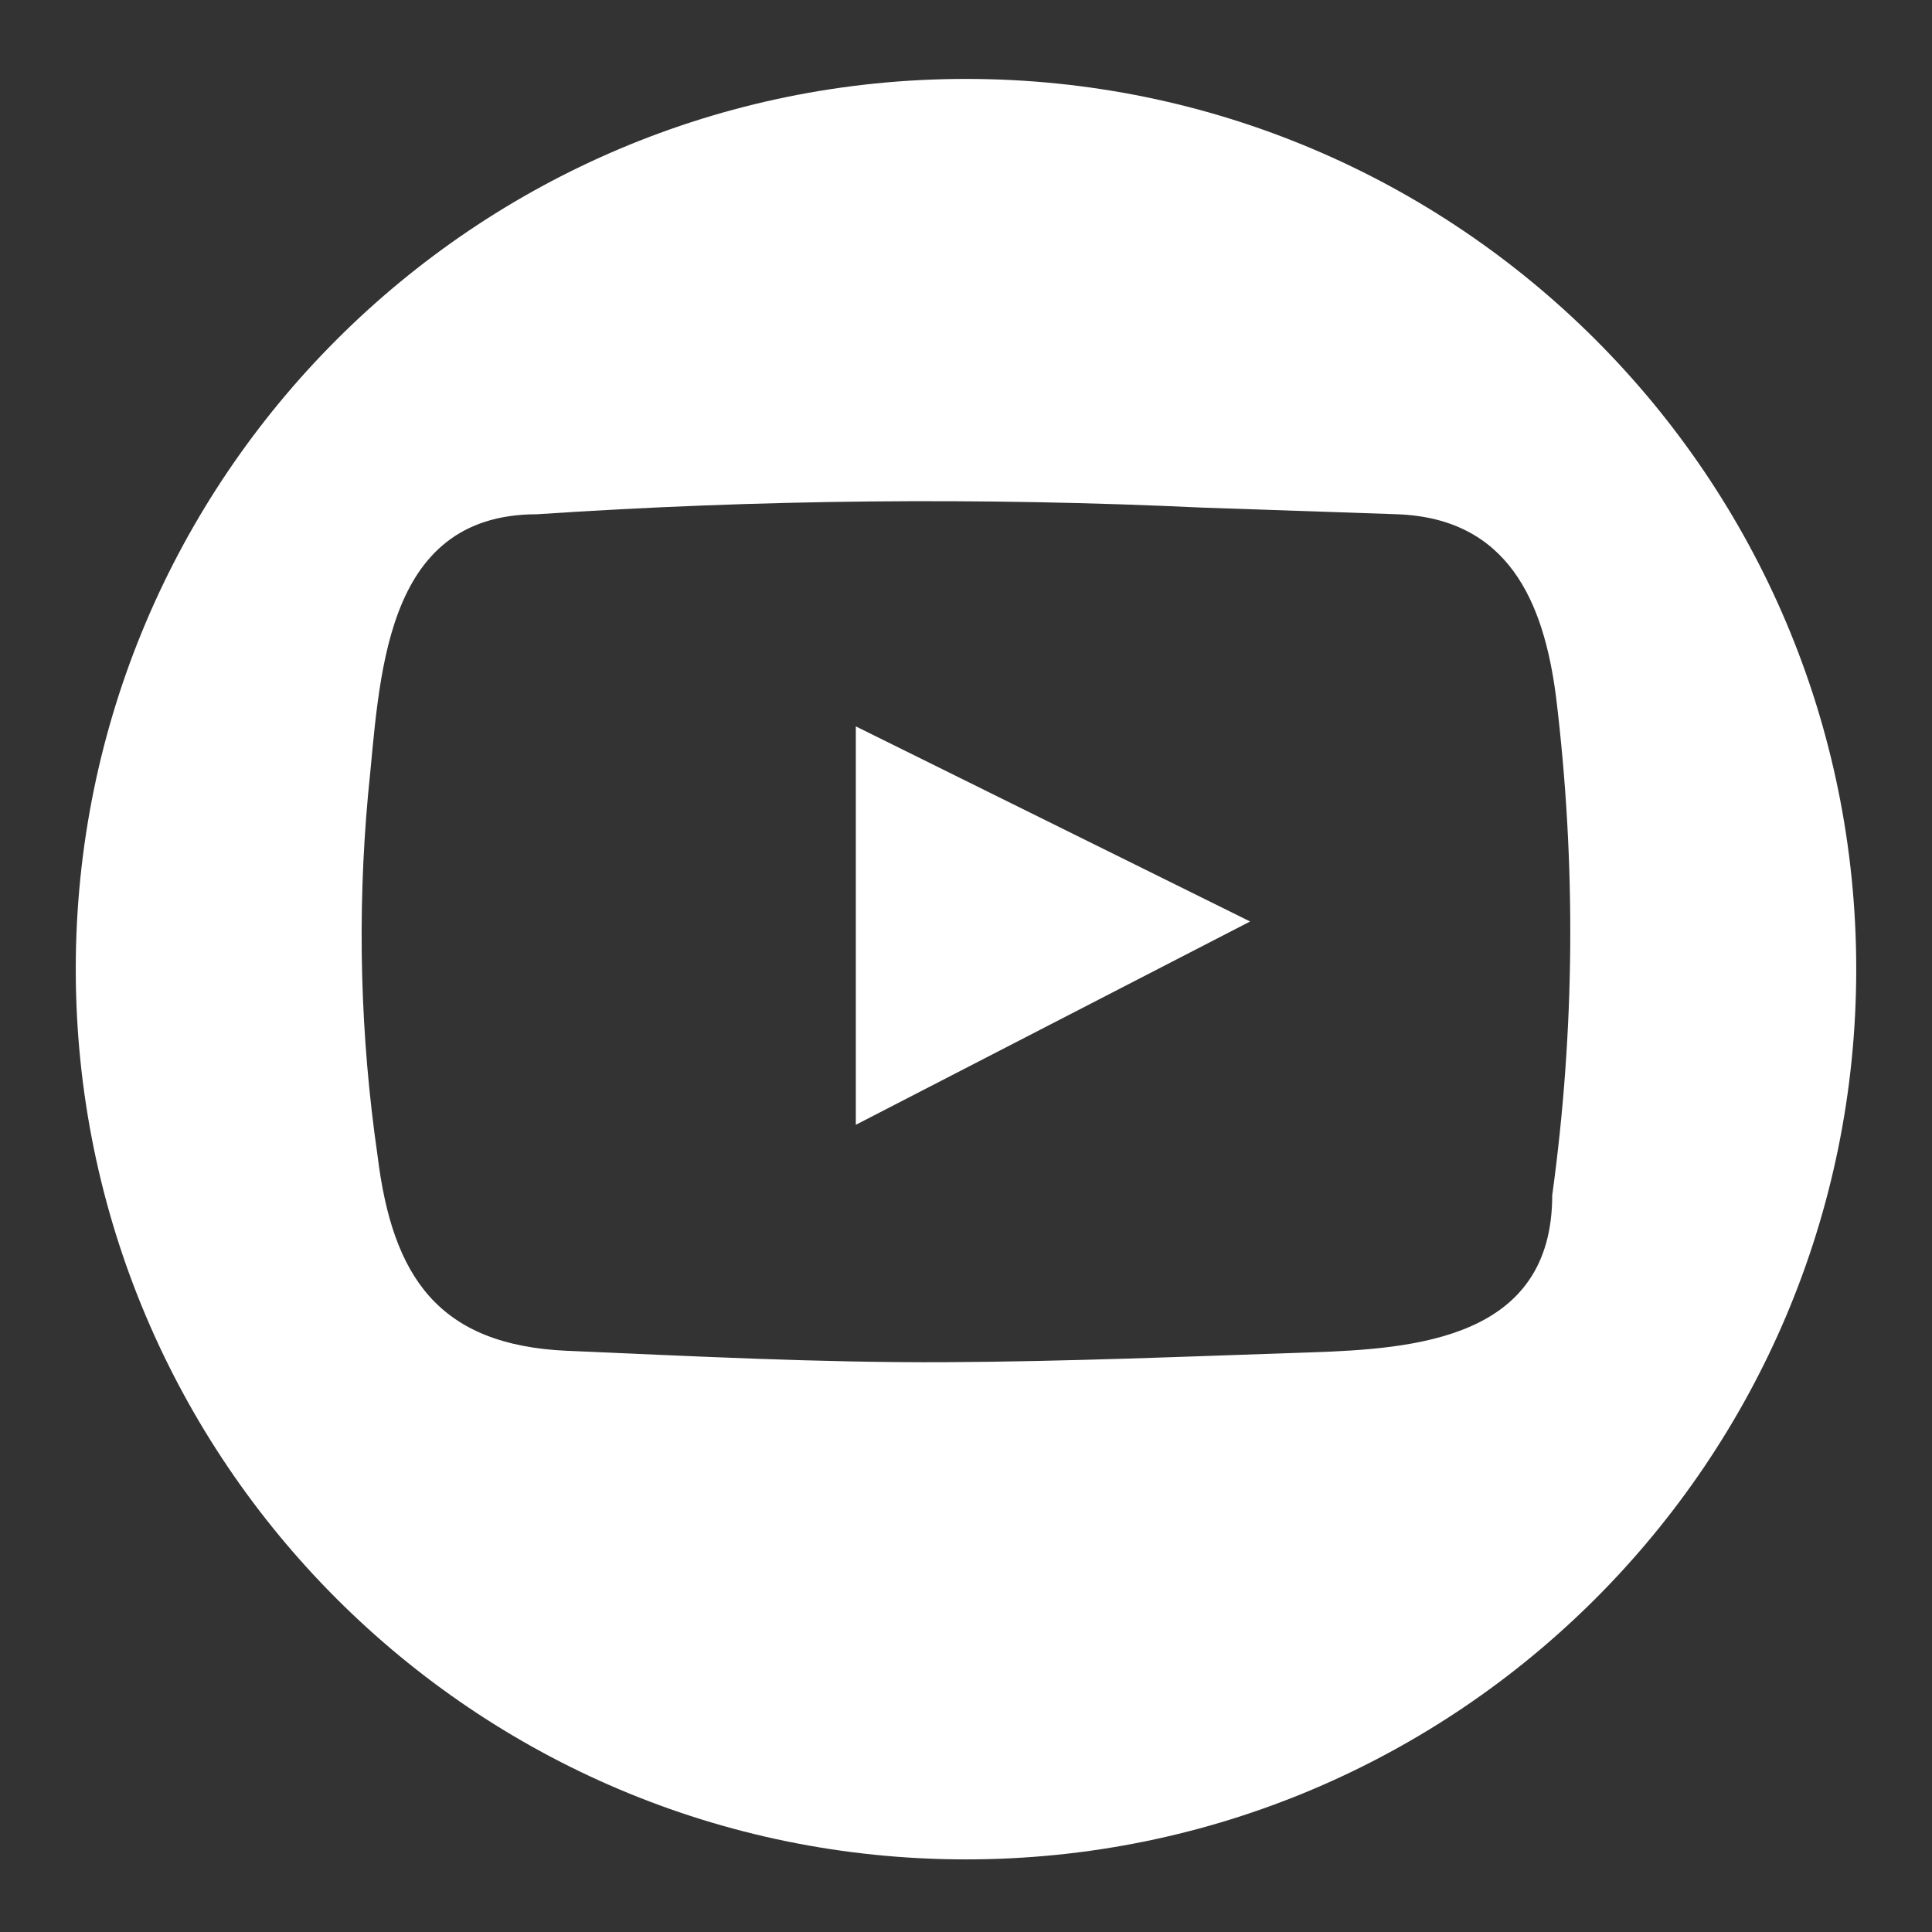
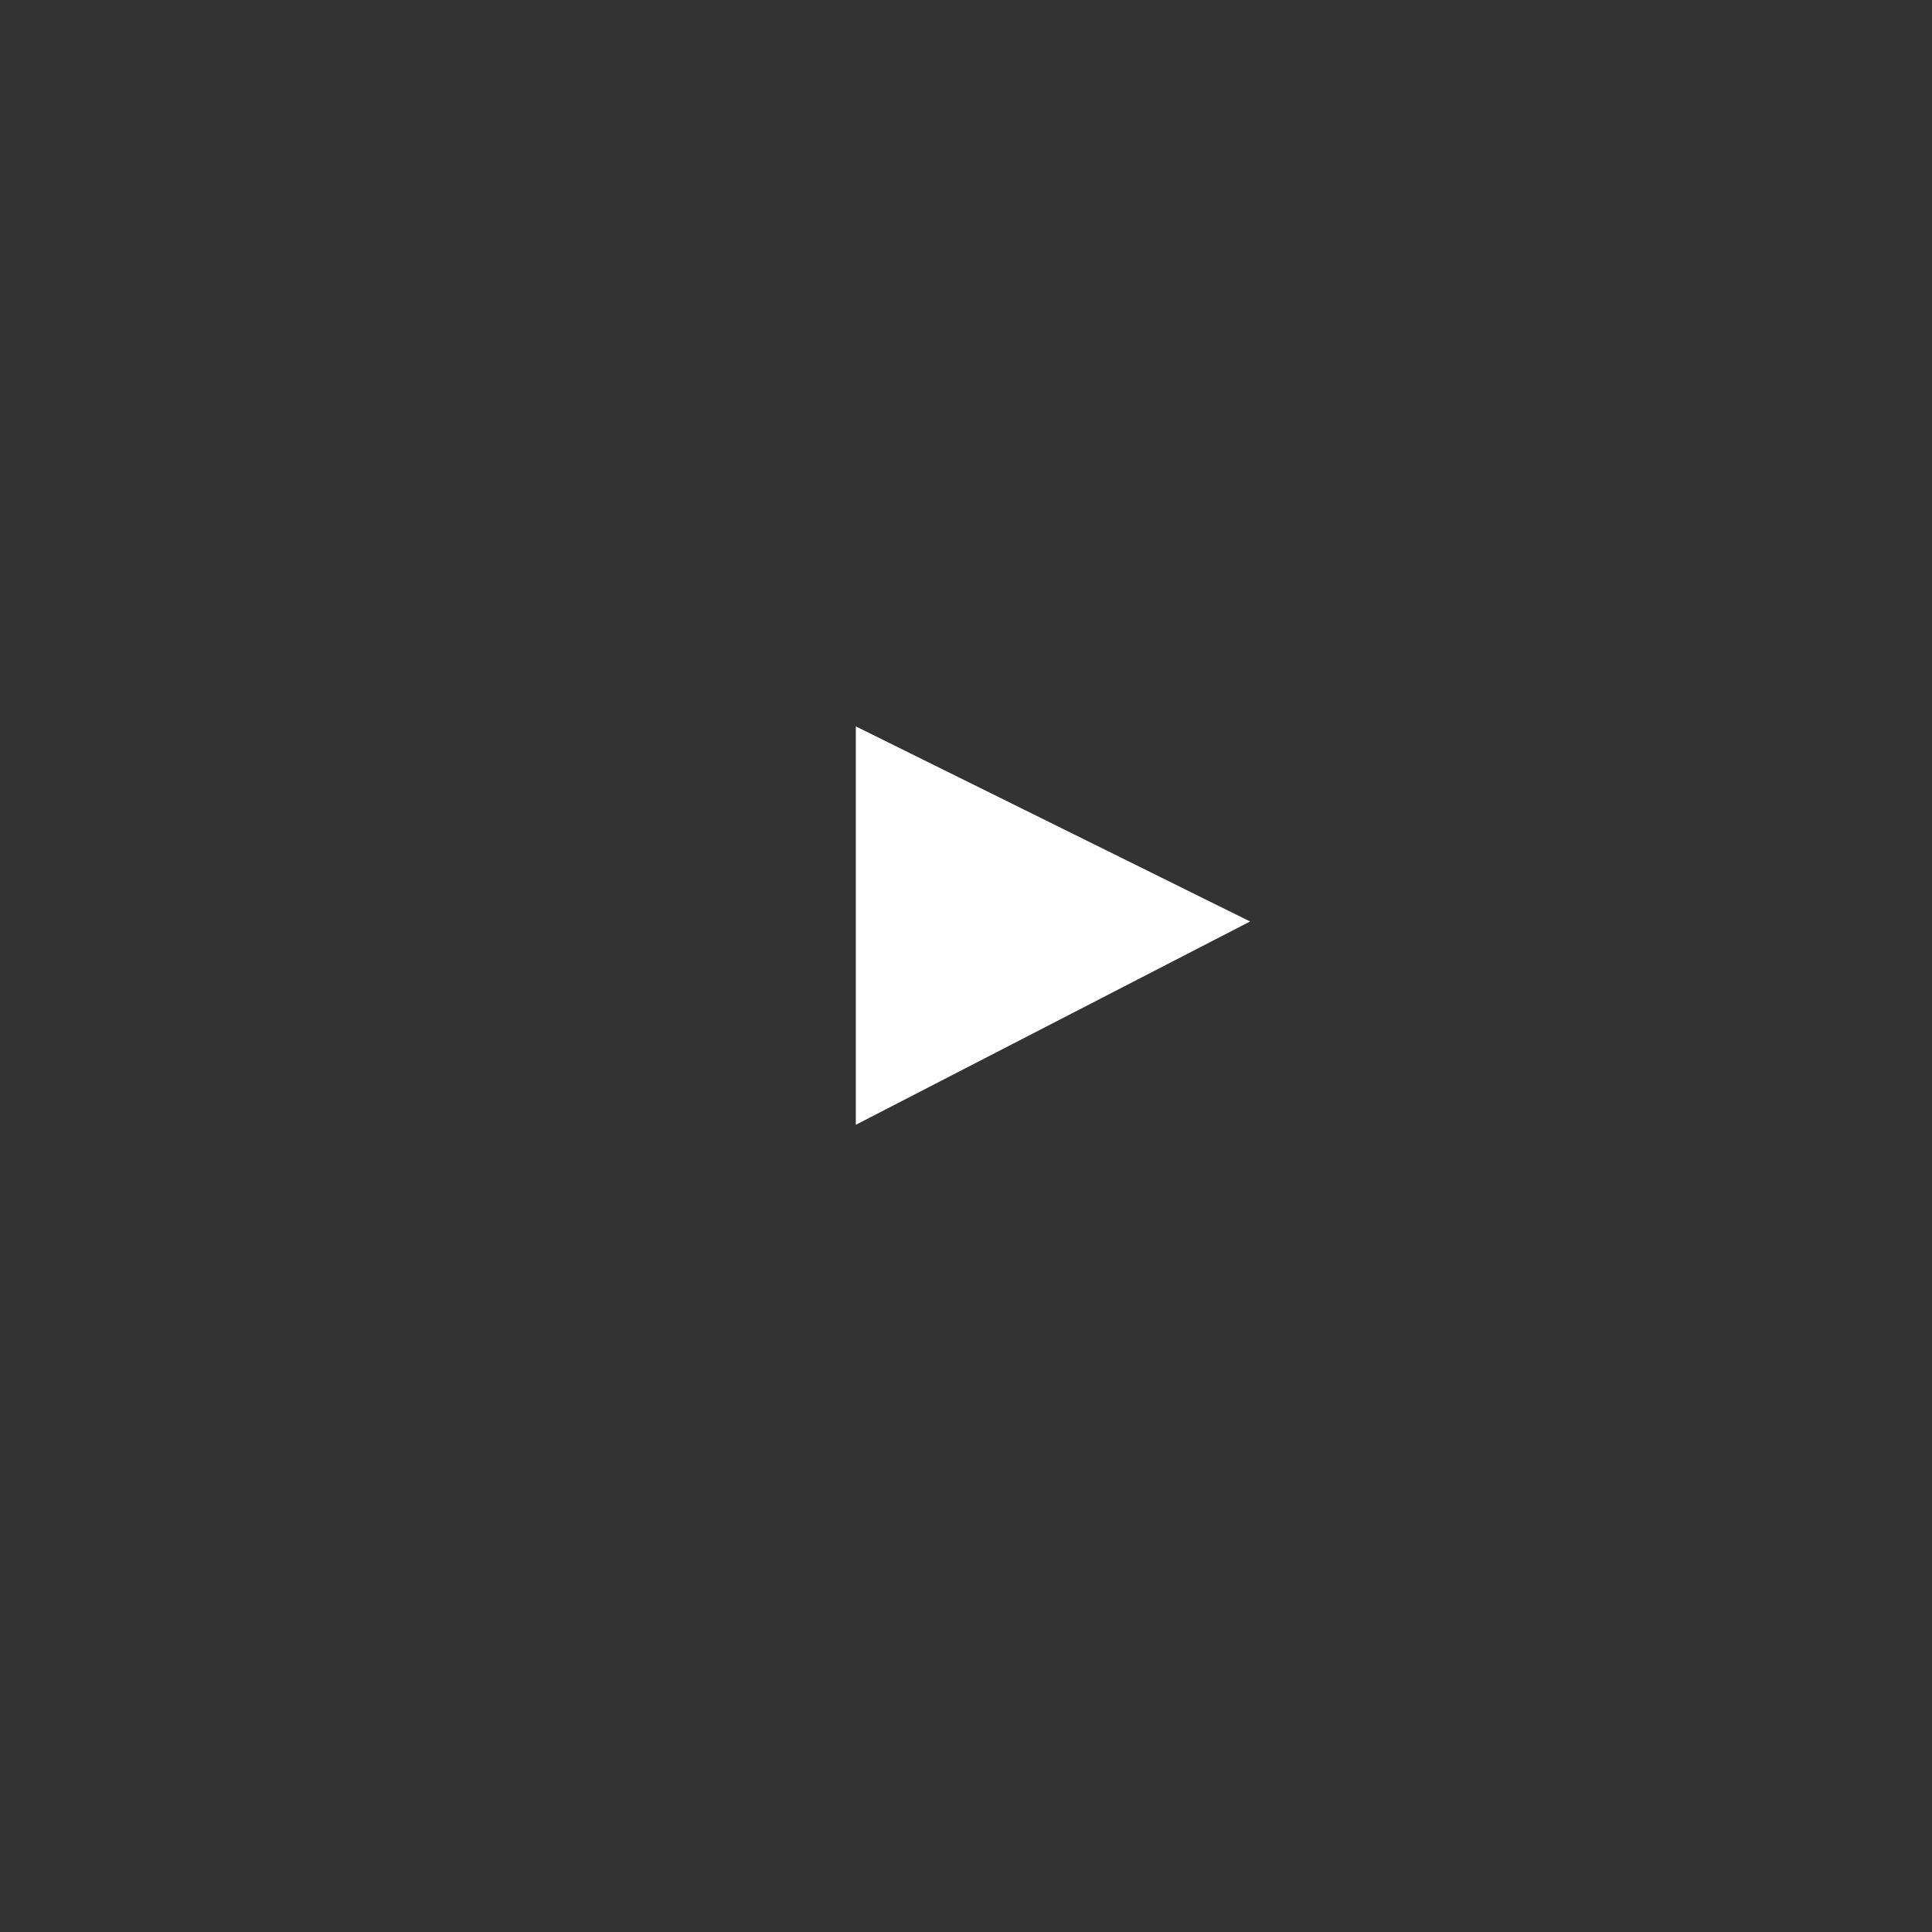
<svg xmlns="http://www.w3.org/2000/svg" version="1.1" id="Capa_1" x="0px" y="0px" viewBox="0 90 612 612" enable-background="new 0 90 612 612" xml:space="preserve">
  <rect x="0" y="90" width="612" height="612" fill="#333333" stroke="none" />
  <g id="ico_youtube">
-     <path id="Trazado_244" fill="#FFFFFF" d="M306,115C150.3,115,24,241.3,24,397c0,155.7,126.2,282,282,282c155.7,0,282-126.2,282-282   S461.7,115,306,115L306,115z M491.7,468.6c0,45.4-43,48.7-76.9,49.8c-38.4,1.3-76.8,2.9-115.2,3.1c-40,0.2-80-1.9-119.9-3.6   c-41-1.8-55.4-23.6-60.1-61.8c-5.5-37.9-6.5-76.3-3-114.5c3.8-35.8,4.1-88.7,53.5-88.7c70.2-4.7,140.6-5.4,210.9-2.1   c20.5,0.7,41.1,1.4,61.6,2.1c35.1,1.3,46.4,27.6,50.3,57.8C499.3,363.2,498.9,416.3,491.7,468.6z" />
    <path id="Trazado_245" fill="#FFFFFF" d="M271.1,446.3L396,381.9l-124.9-61.8V446.3z" />
  </g>
</svg>